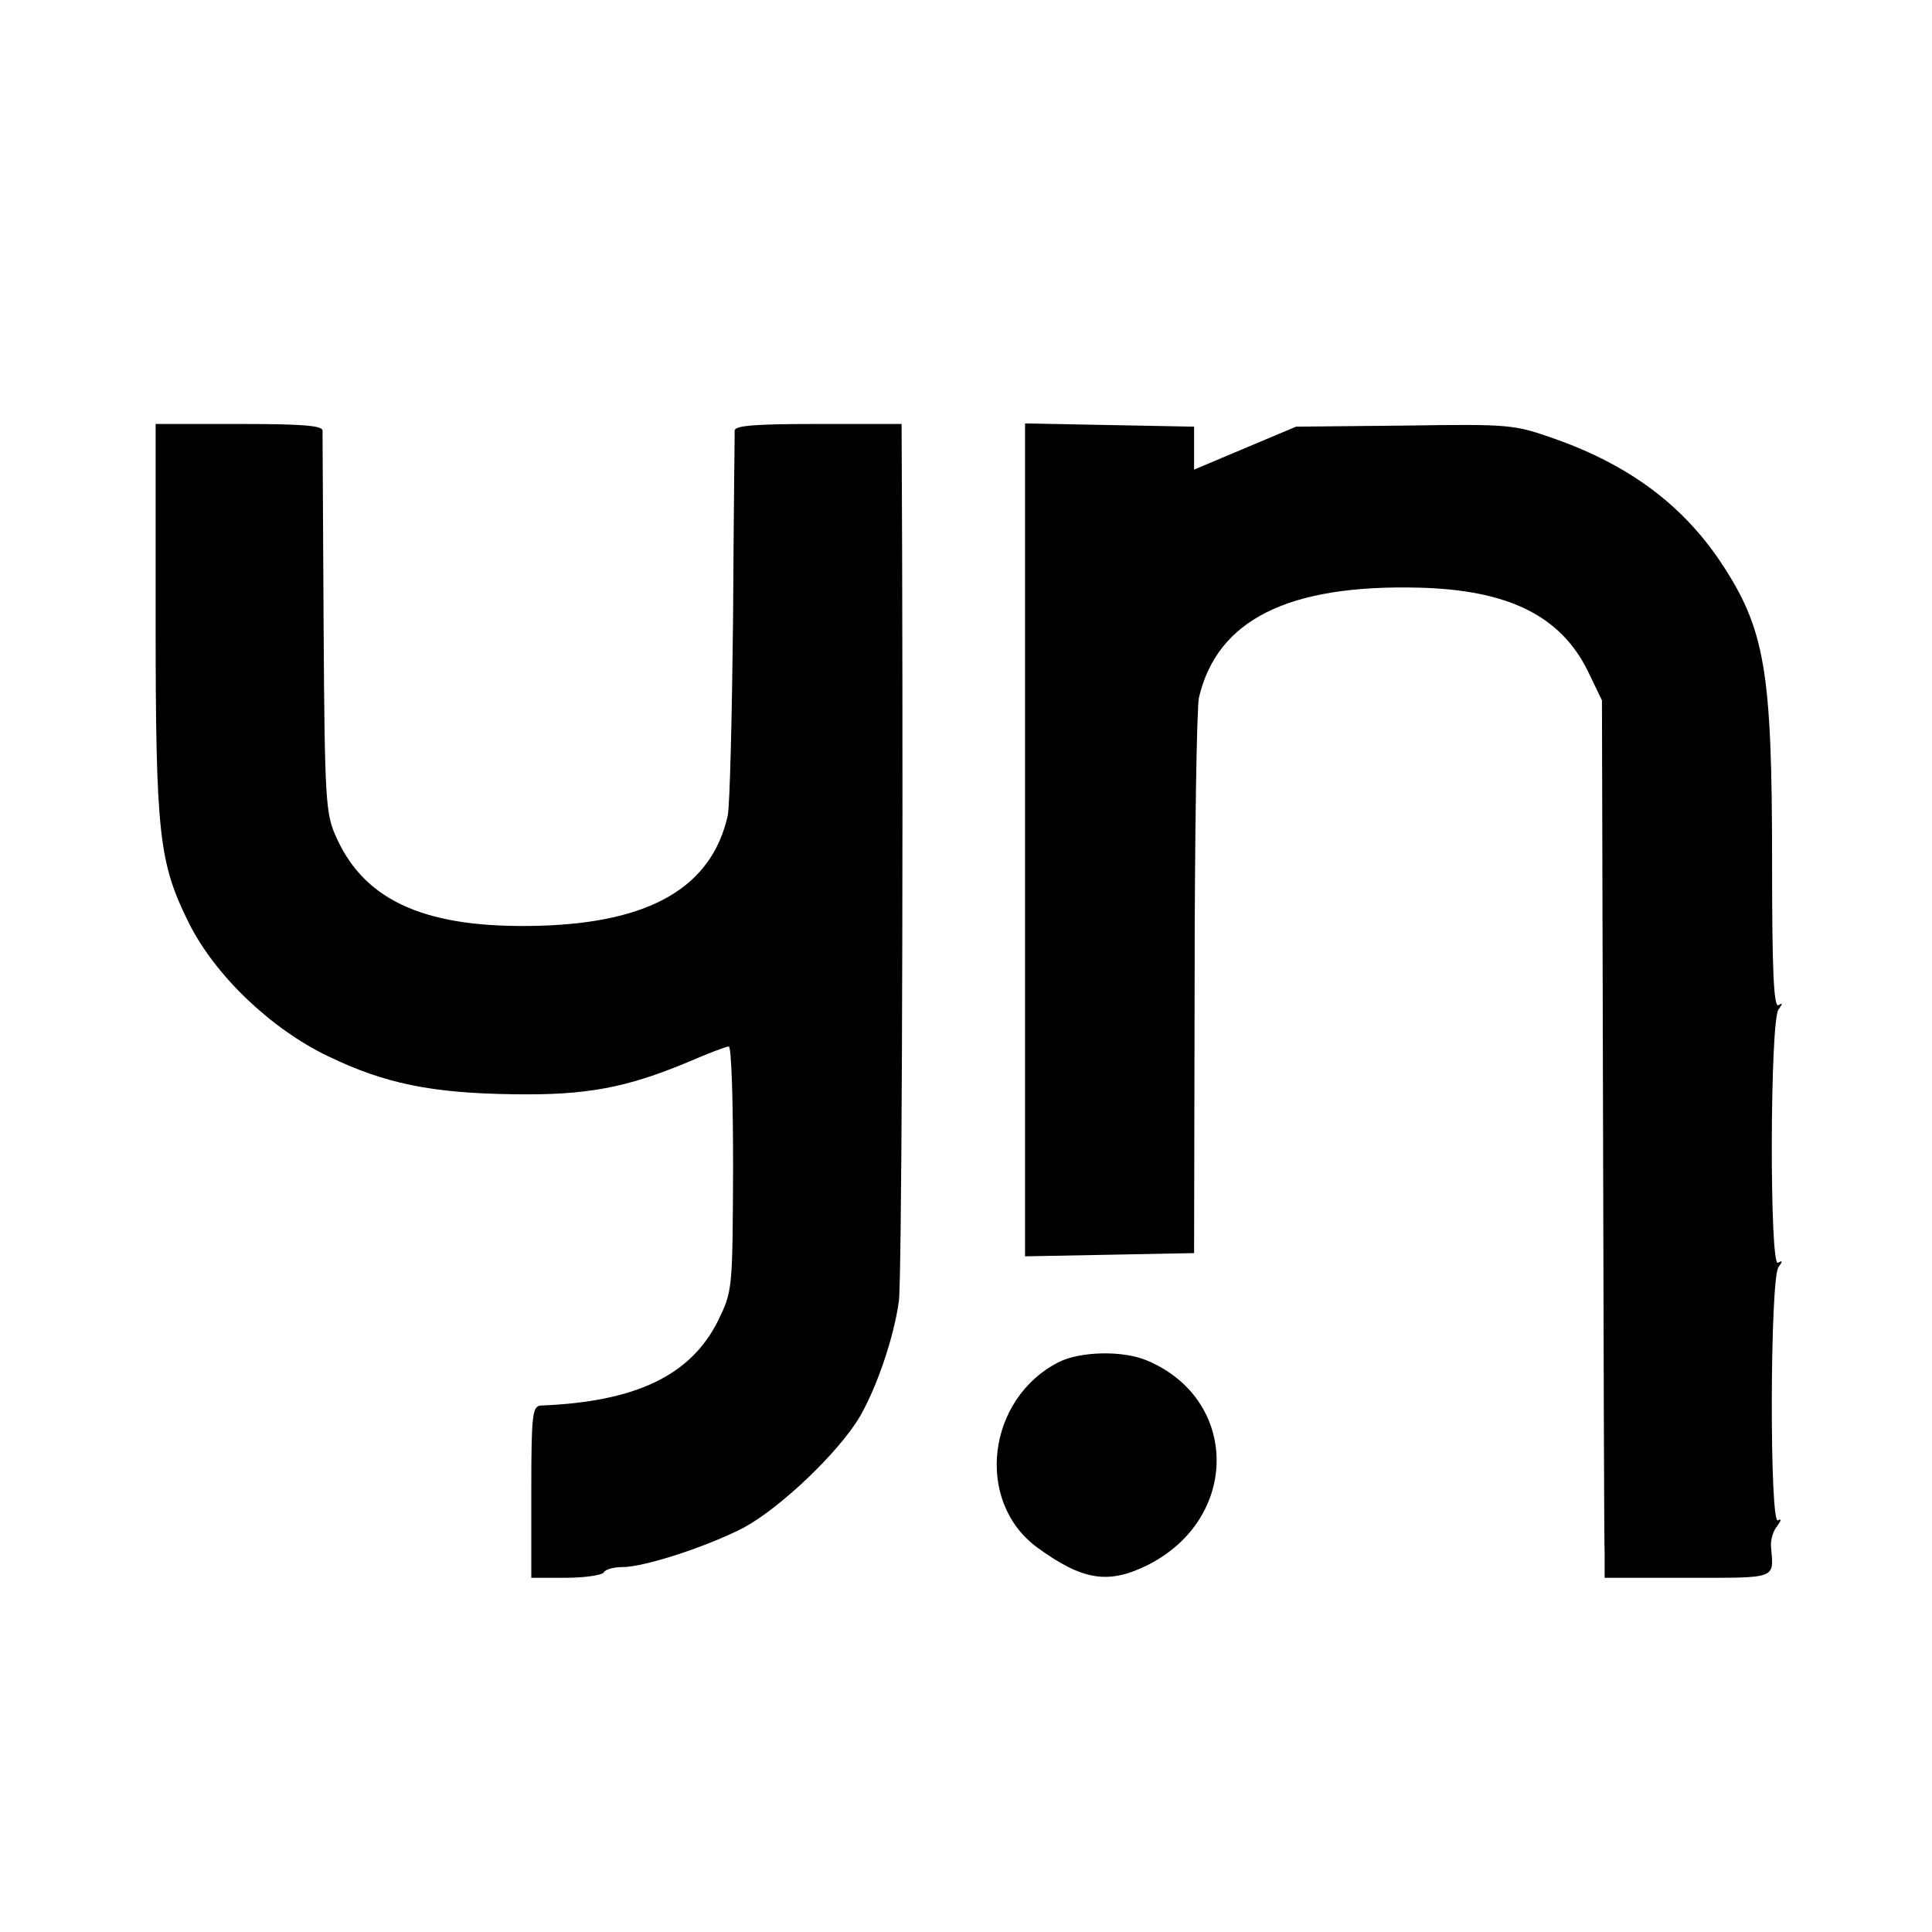
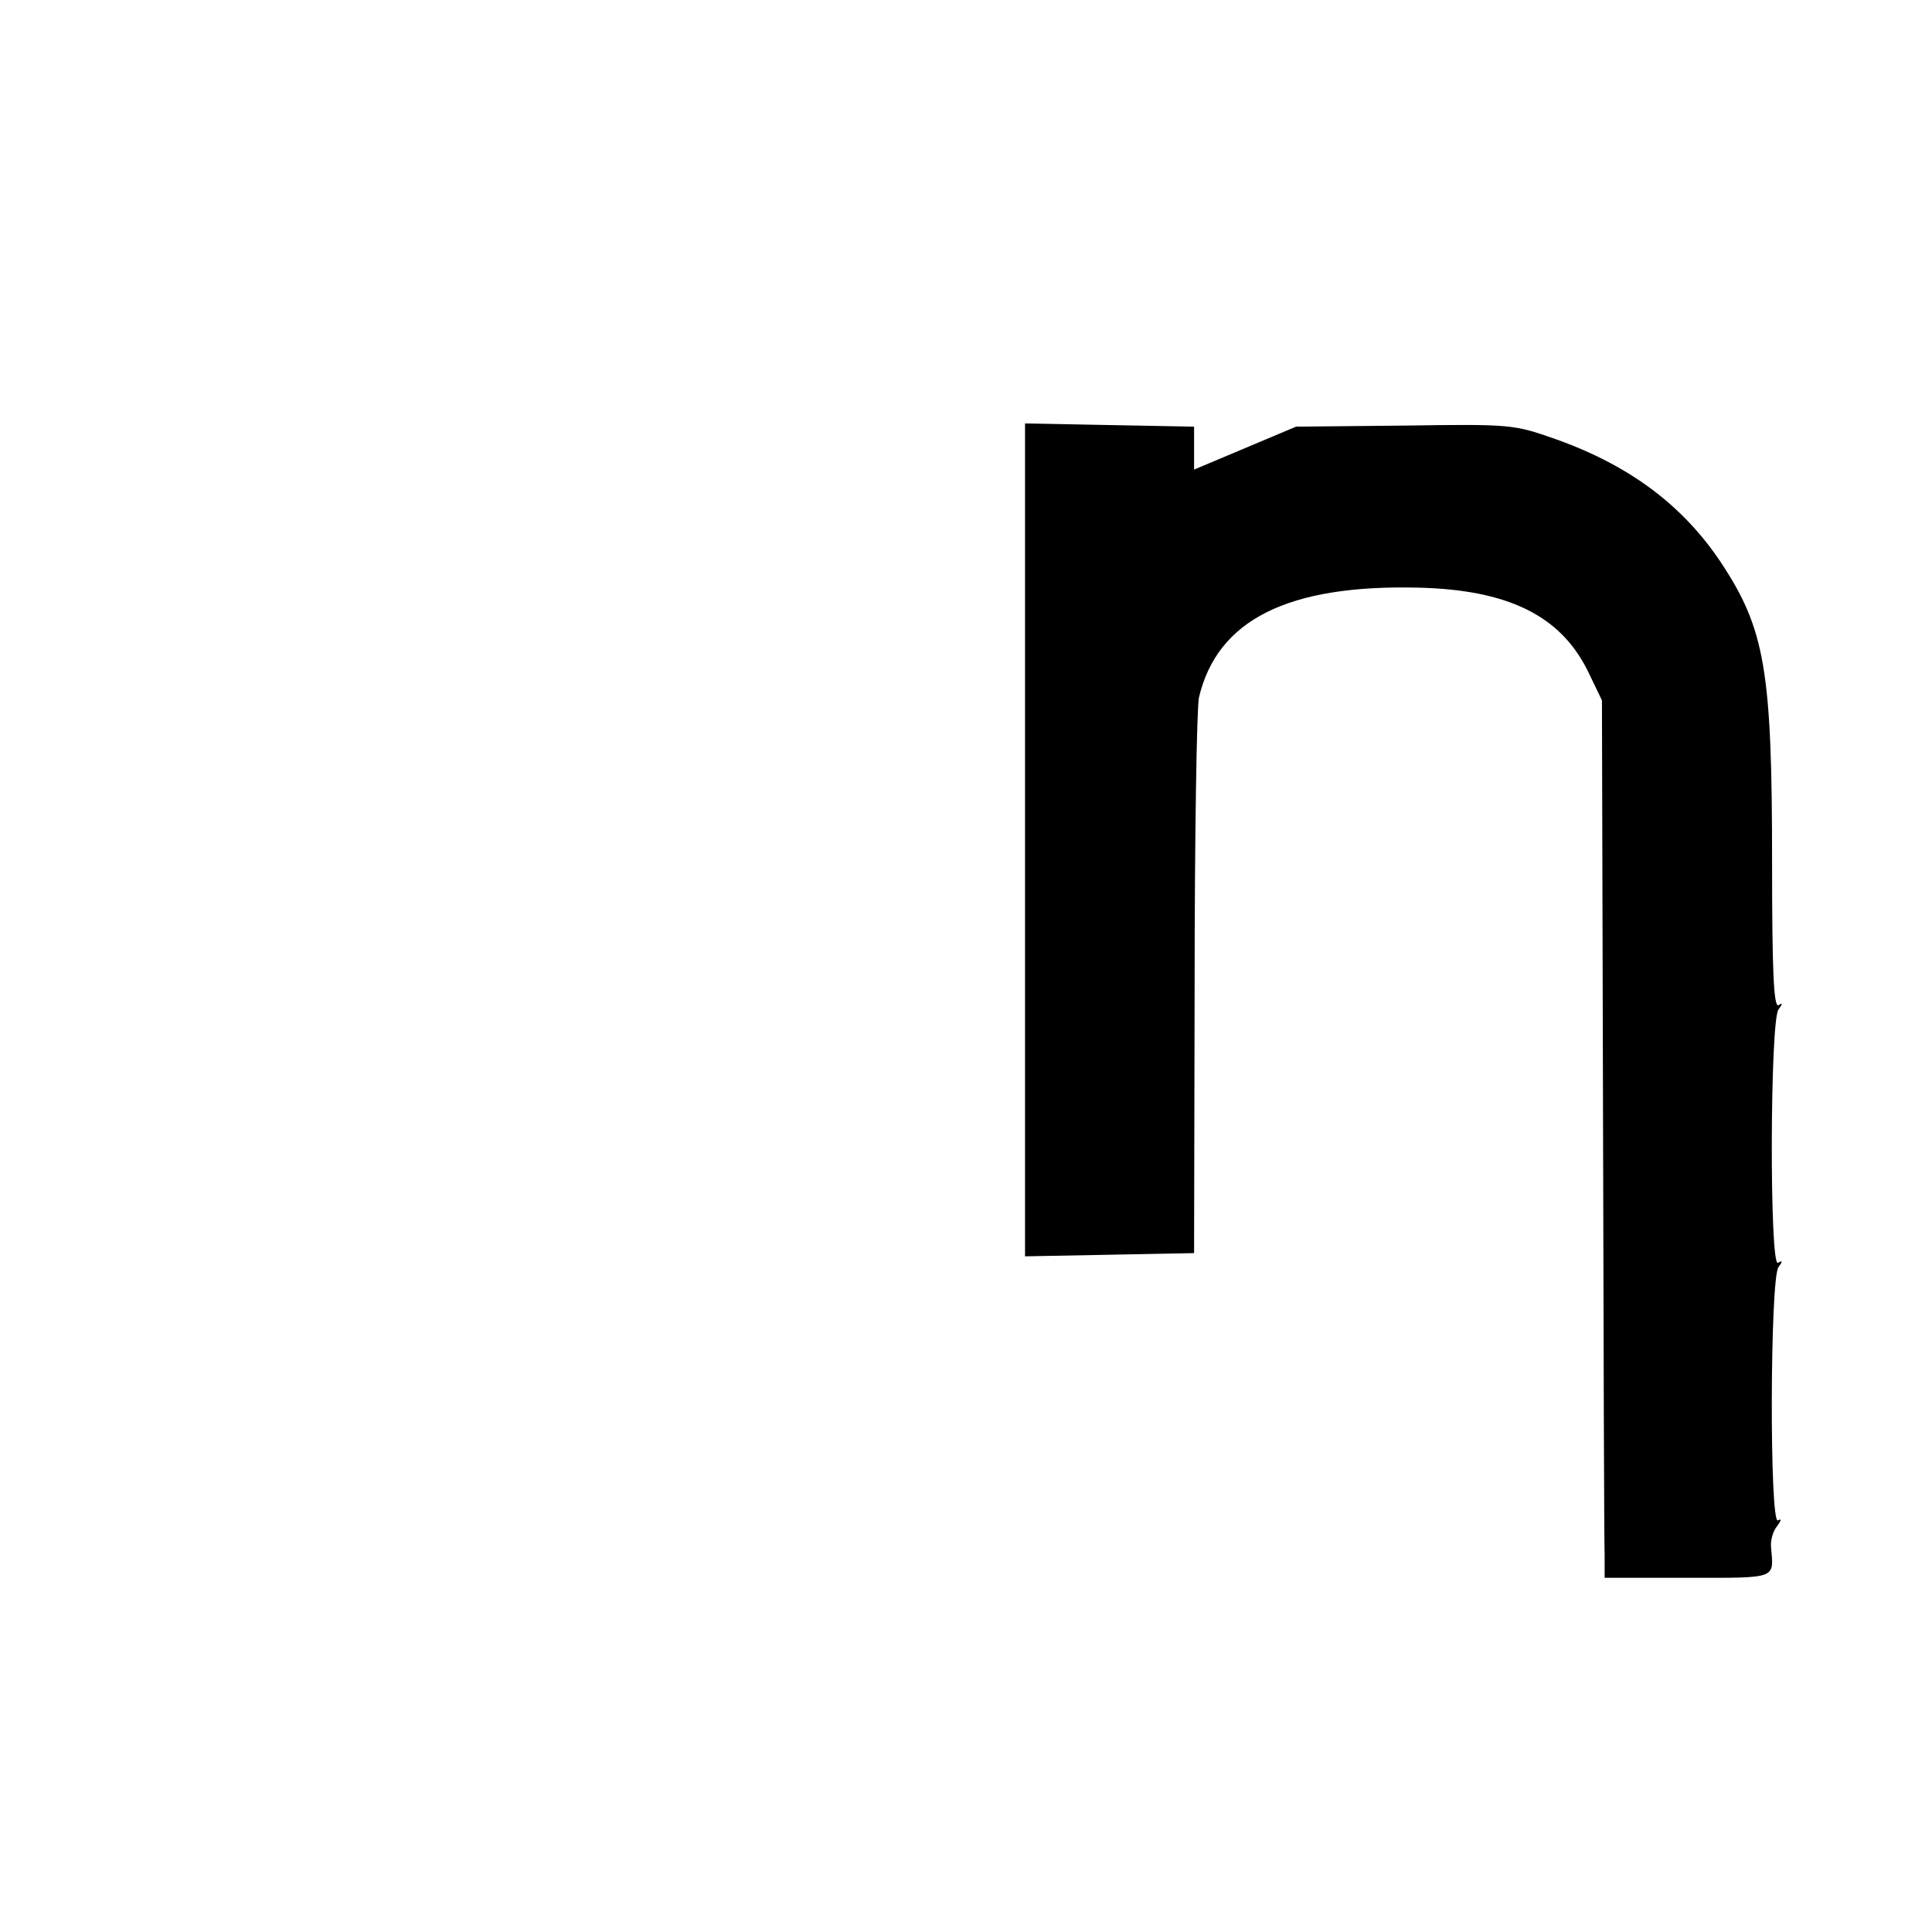
<svg xmlns="http://www.w3.org/2000/svg" version="1.0" width="360pt" height="360pt" viewBox="0 0 360 360" preserveAspectRatio="xMidYMid meet">
  <g transform="translate(0,360) scale(0.1,-0.1)" fill="#000000" stroke="none">
-     <path d="M290 2448 c0 -404 6 -455 62 -568 49 -98 153 -197 259 -248 106 -51 192 -69 347 -71 135 -2 209 12 324 60 37 16 71 29 76 29 5 0 8 -102 8 -227 -1 -227 -1 -228 -28 -284 -51 -102 -153 -151 -330 -158 -16 -1 -18 -16 -18 -161 l0 -160 64 0 c36 0 68 5 71 10 3 6 19 10 35 10 41 0 157 38 225 73 69 37 178 141 217 207 33 57 64 150 73 216 5 45 8 725 6 1392 l-1 242 -155 0 c-117 0 -155 -3 -156 -12 0 -7 -2 -164 -3 -348 -2 -184 -6 -351 -10 -370 -30 -133 -144 -199 -350 -205 -209 -6 -325 44 -379 164 -20 44 -22 63 -24 396 -1 193 -2 356 -2 363 -1 9 -39 12 -156 12 l-155 0 0 -362z" />
    <path d="M1910 2035 l0 -776 158 3 157 3 1 500 c0 275 4 516 8 535 34 145 166 211 409 205 167 -4 264 -52 315 -154 l27 -56 2 -775 c1 -426 2 -794 3 -817 l0 -43 155 0 c169 0 160 -3 155 58 -1 13 4 30 12 39 7 10 8 14 1 10 -16 -10 -15 452 1 472 8 11 8 13 -1 8 -16 -10 -15 452 1 472 8 11 8 13 0 8 -9 -5 -12 65 -12 266 0 358 -13 435 -96 560 -71 106 -170 180 -308 229 -77 27 -82 28 -281 25 l-202 -2 -95 -40 -95 -40 0 40 0 40 -158 3 -157 3 0 -776z" />
-     <path d="M1973 1062 c-134 -68 -157 -259 -41 -345 85 -62 133 -70 207 -33 172 87 170 309 -2 381 -45 19 -124 17 -164 -3z" />
  </g>
</svg>